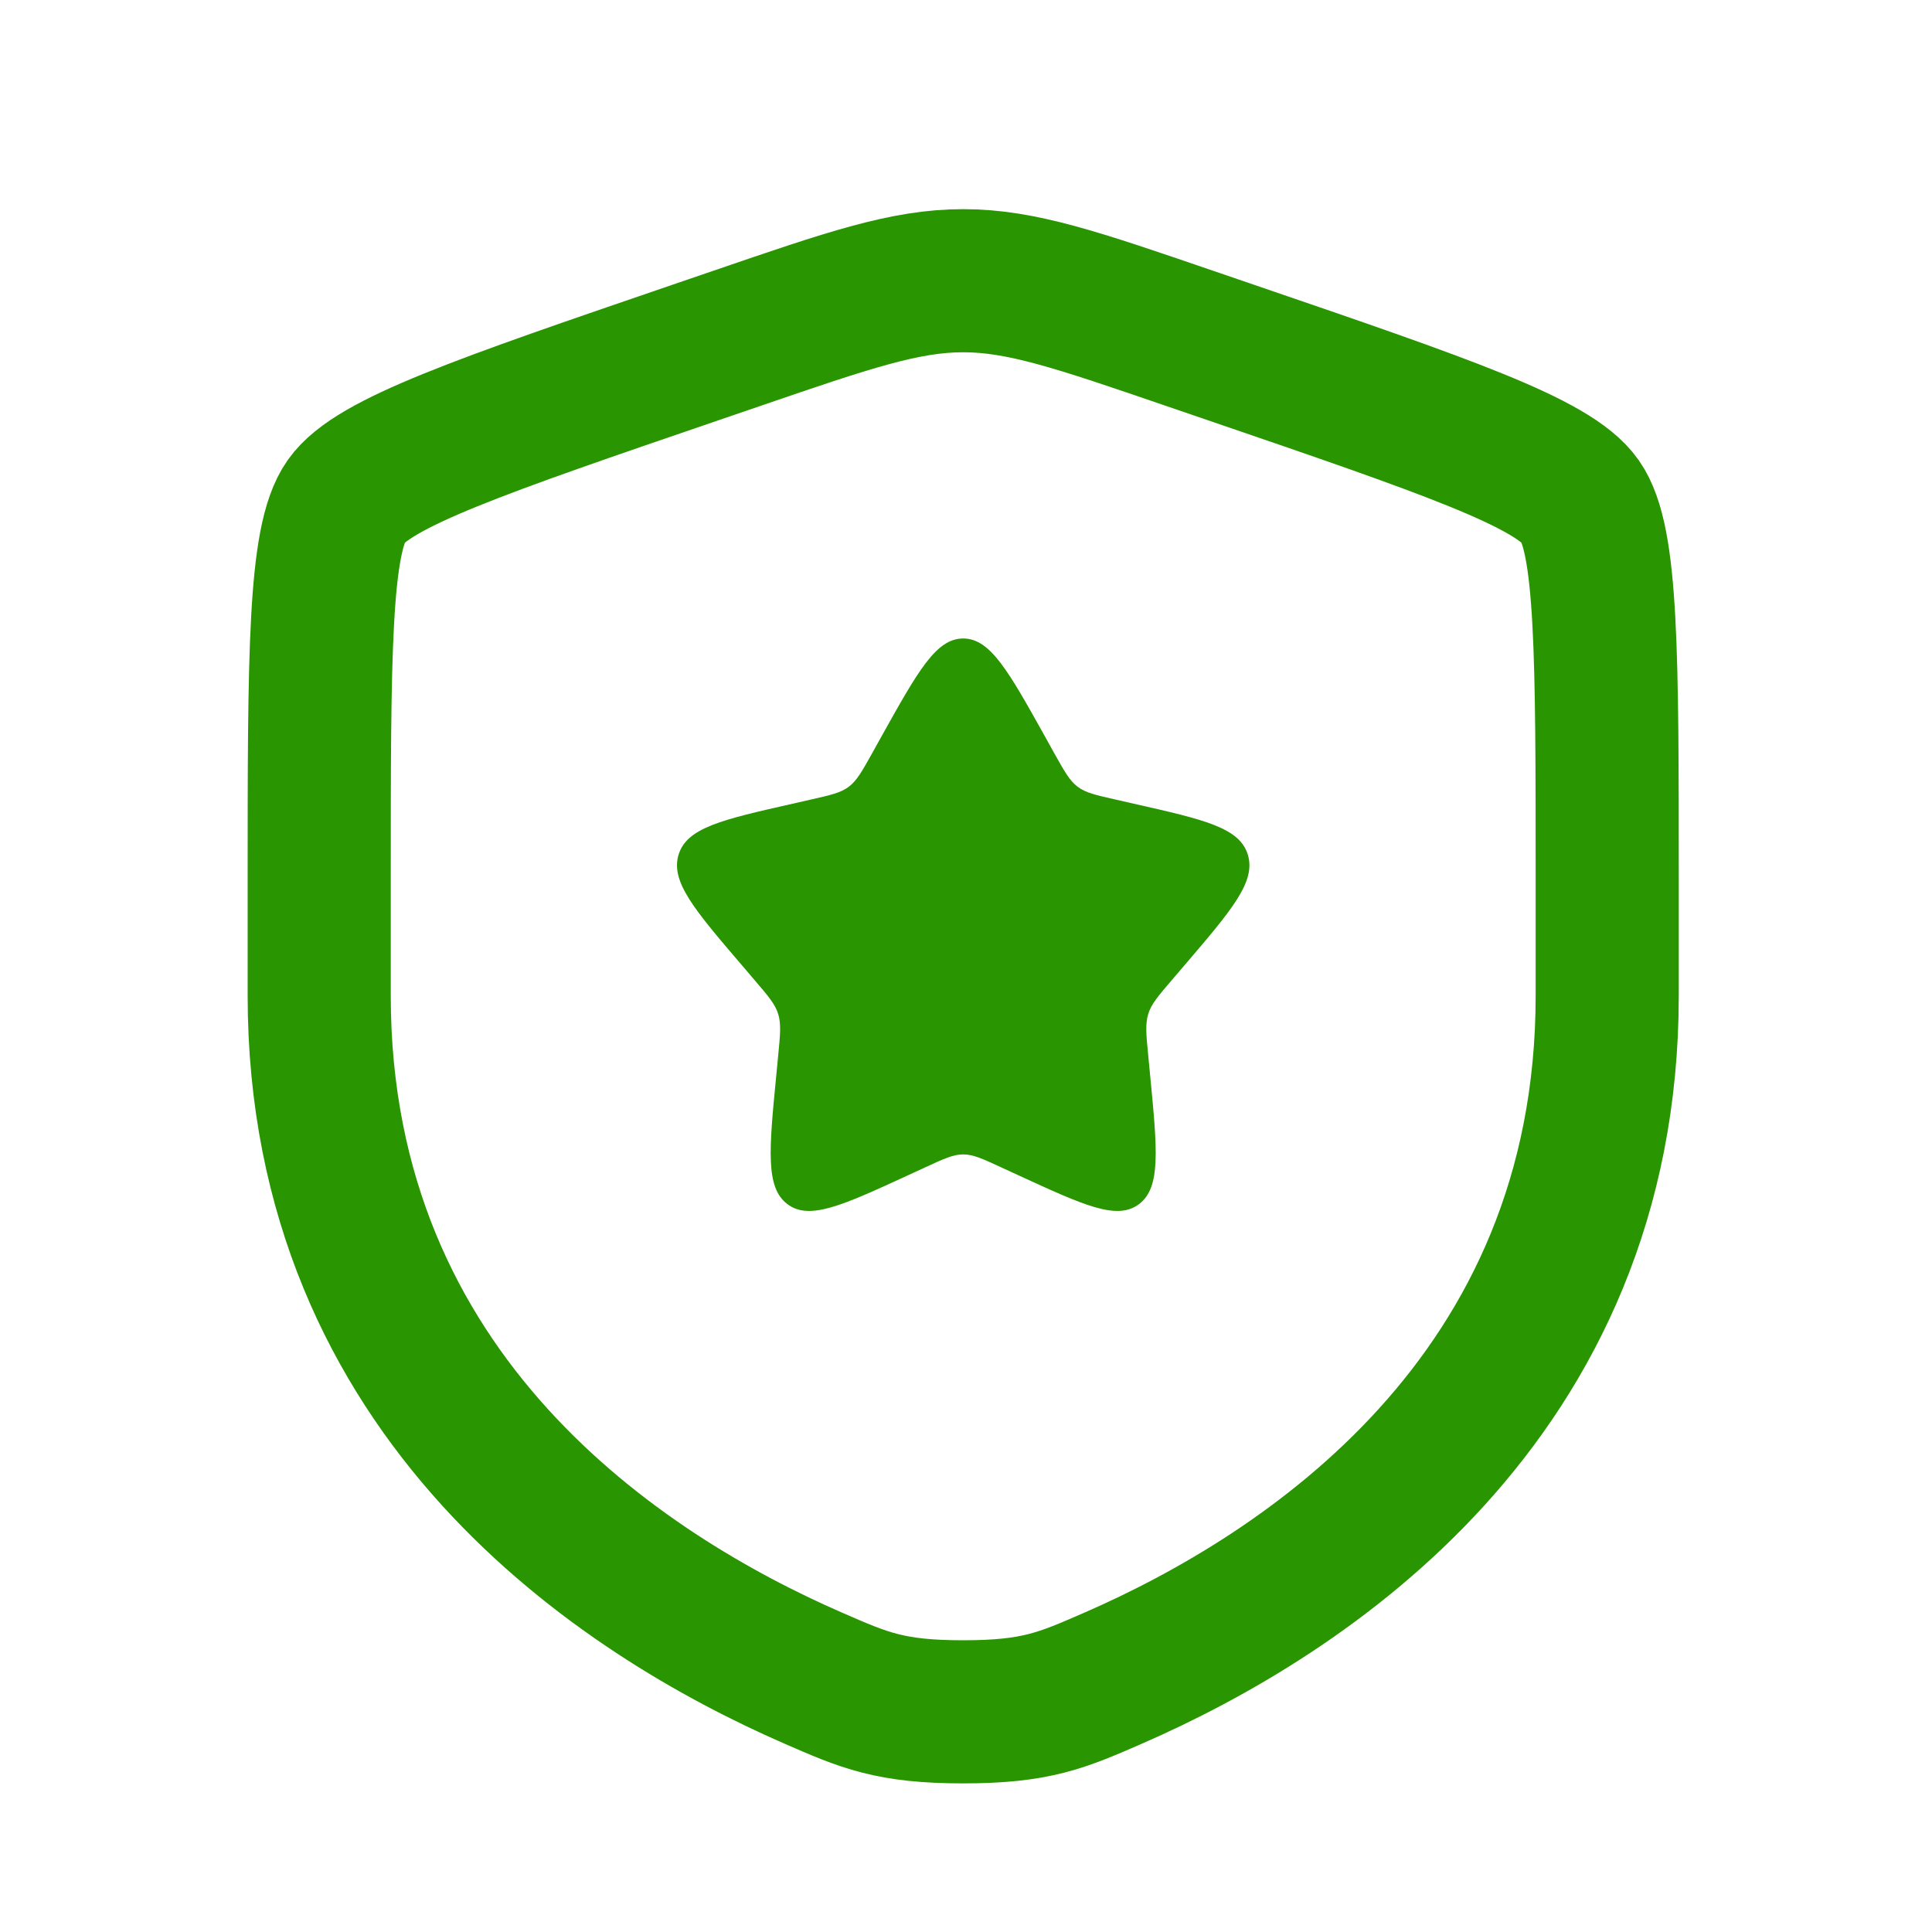
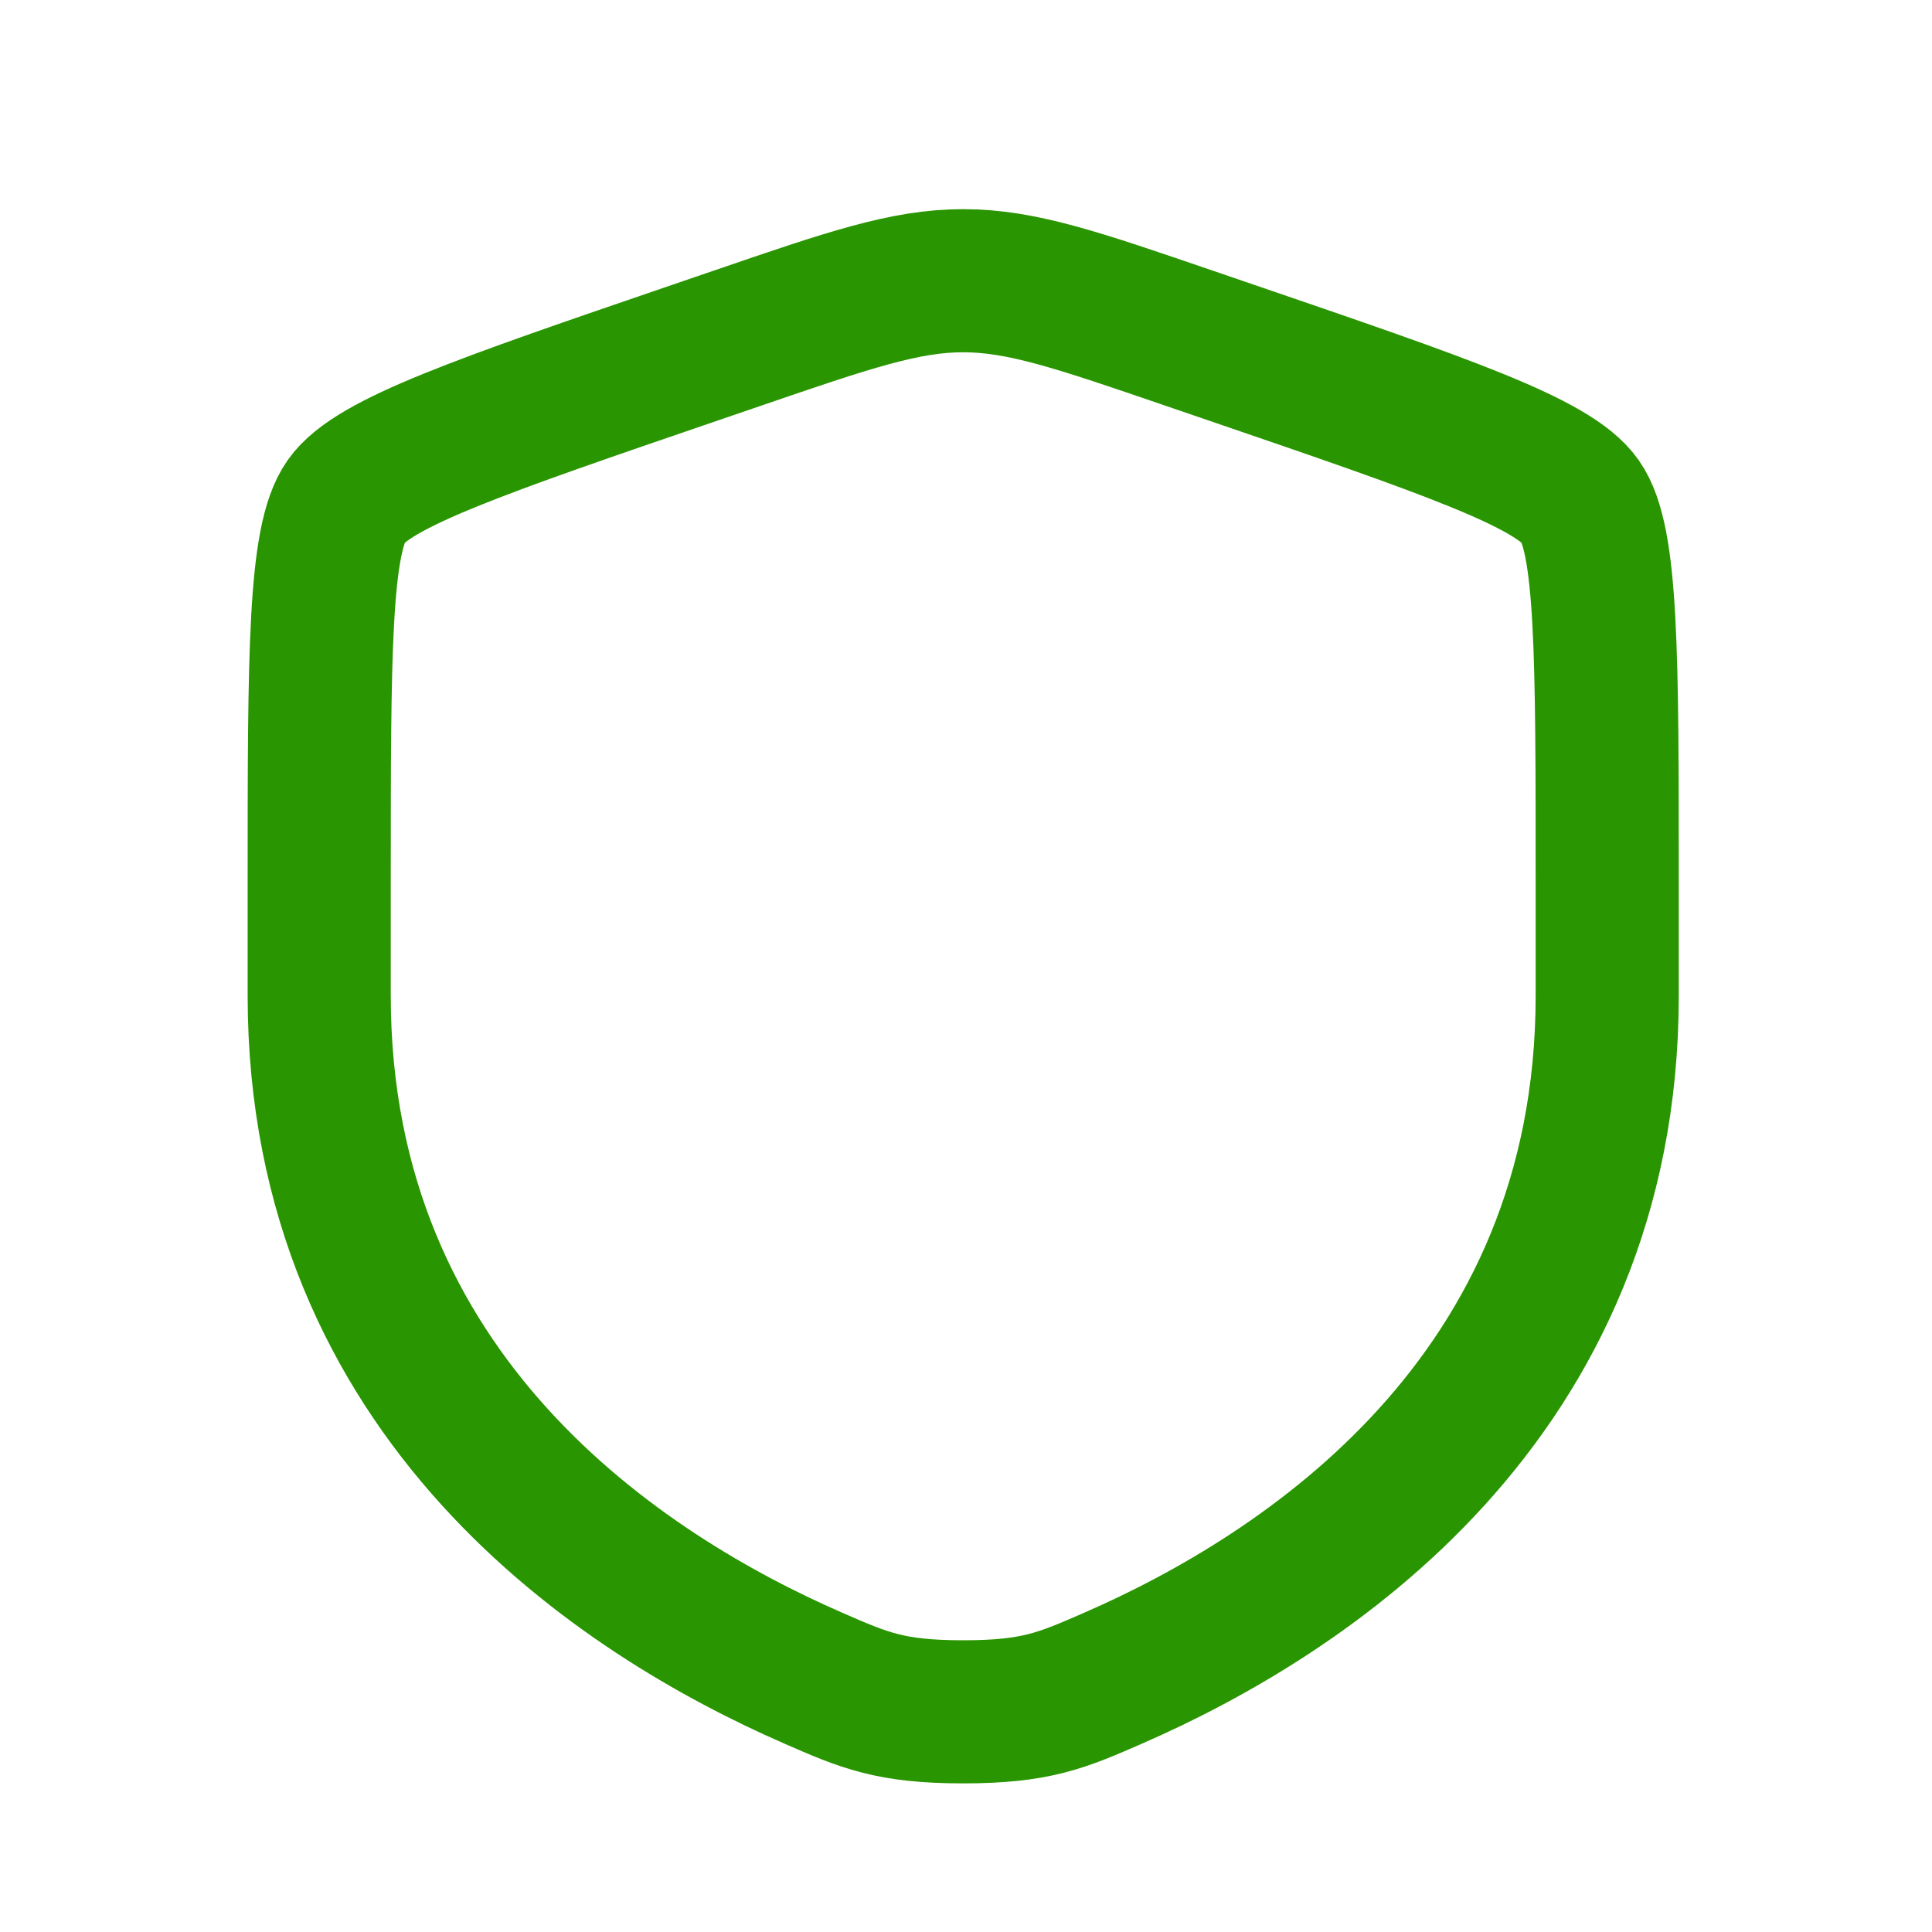
<svg xmlns="http://www.w3.org/2000/svg" width="27" height="27" viewBox="0 0 27 27" fill="none">
  <path d="M4.838 7.006C4.461 7.543 4.461 9.142 4.461 12.34V13.915C4.461 19.552 8.7 22.289 11.36 23.45C12.081 23.765 12.442 23.923 13.461 23.923C14.48 23.923 14.841 23.765 15.562 23.45C18.222 22.289 22.461 19.552 22.461 13.915V12.34C22.461 9.142 22.461 7.543 22.083 7.006C21.706 6.468 20.203 5.953 17.196 4.924L16.623 4.728C15.056 4.191 14.272 3.923 13.461 3.923C12.649 3.923 11.866 4.191 10.299 4.728L9.726 4.924C6.719 5.953 5.216 6.468 4.838 7.006Z" stroke="#299500" stroke-width="2" />
-   <path d="M12.322 10.286L12.191 10.522C12.047 10.78 11.975 10.909 11.863 10.994C11.751 11.079 11.611 11.111 11.331 11.174L11.077 11.232C10.093 11.454 9.601 11.566 9.484 11.942C9.367 12.319 9.702 12.711 10.373 13.495L10.546 13.698C10.737 13.921 10.832 14.032 10.875 14.17C10.918 14.308 10.904 14.457 10.875 14.754L10.849 15.025C10.747 16.071 10.697 16.595 11.003 16.827C11.309 17.06 11.77 16.848 12.691 16.424L12.93 16.314C13.191 16.193 13.322 16.133 13.461 16.133C13.6 16.133 13.73 16.193 13.992 16.314L14.231 16.424C15.152 16.848 15.612 17.06 15.919 16.827C16.225 16.595 16.174 16.071 16.073 15.025L16.047 14.754C16.018 14.457 16.004 14.308 16.047 14.17C16.089 14.032 16.185 13.921 16.375 13.698L16.549 13.495C17.22 12.711 17.555 12.319 17.438 11.942C17.321 11.566 16.829 11.454 15.845 11.232L15.591 11.174C15.311 11.111 15.171 11.079 15.059 10.994C14.947 10.909 14.875 10.78 14.731 10.522L14.6 10.286C14.093 9.378 13.84 8.923 13.461 8.923C13.082 8.923 12.829 9.378 12.322 10.286Z" fill="#299500" />
</svg>